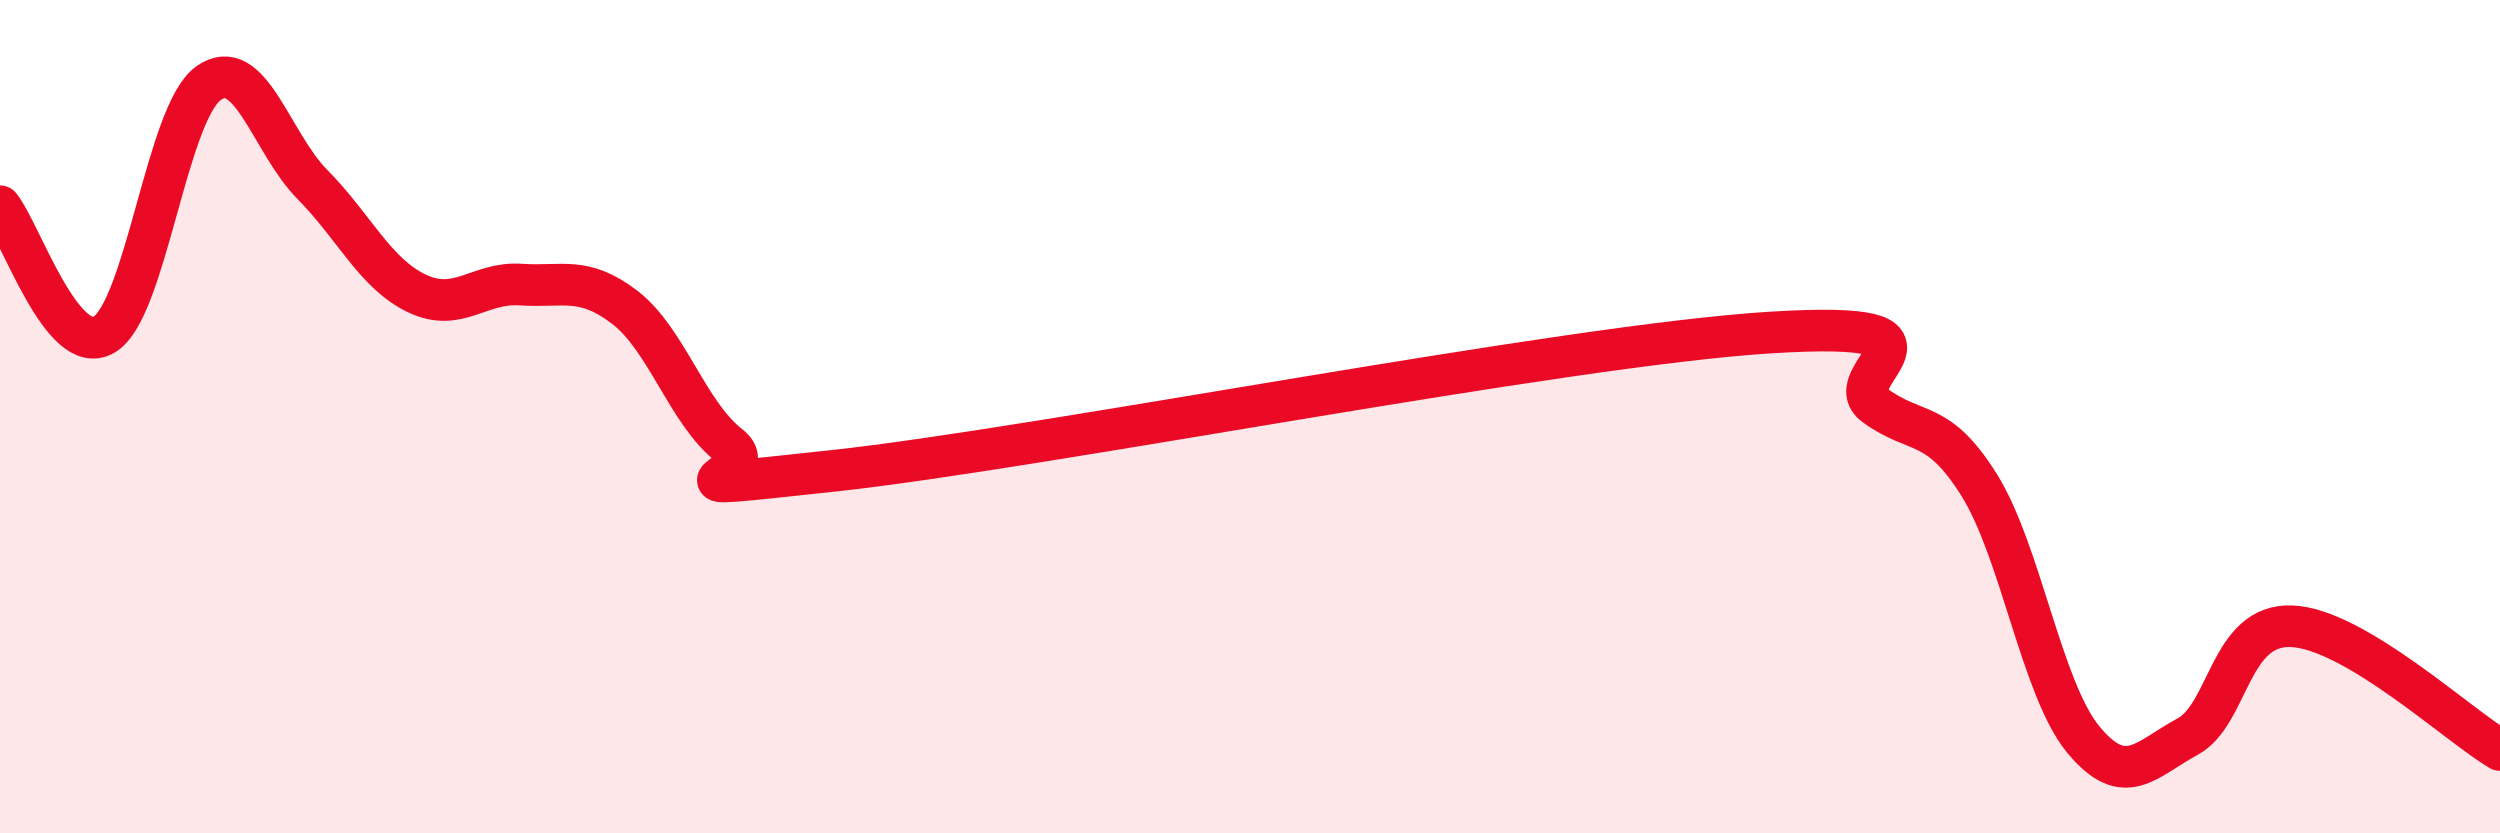
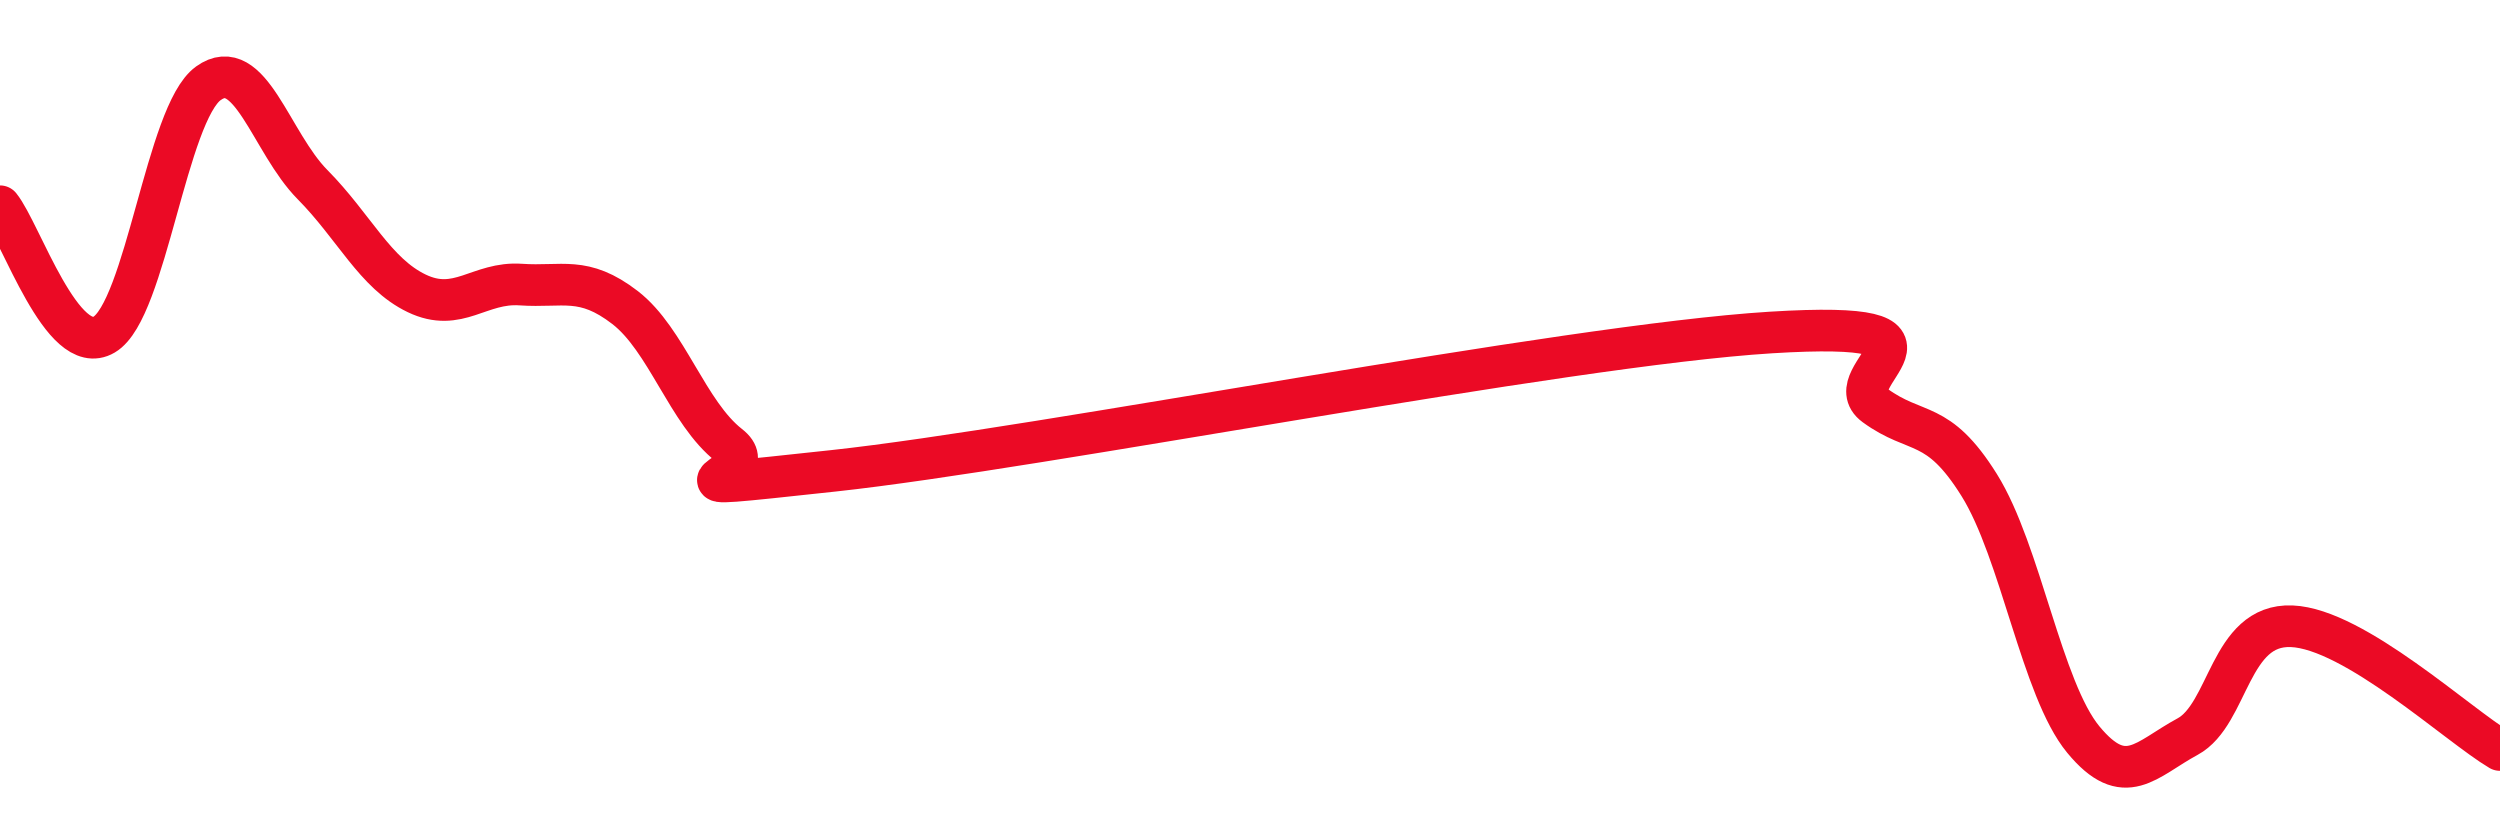
<svg xmlns="http://www.w3.org/2000/svg" width="60" height="20" viewBox="0 0 60 20">
-   <path d="M 0,4.95 C 0.5,5.57 1.5,8.62 2.5,8.03 C 3.5,7.44 4,2.72 5,2 C 6,1.28 6.5,3.42 7.5,4.43 C 8.5,5.44 9,6.56 10,7.04 C 11,7.52 11.5,6.76 12.5,6.83 C 13.5,6.9 14,6.61 15,7.38 C 16,8.15 16.5,9.91 17.5,10.69 C 18.5,11.47 15,11.84 20,11.3 C 25,10.76 37.5,8.29 42.5,7.98 C 47.5,7.67 44,9 45,9.73 C 46,10.46 46.5,10.04 47.5,11.64 C 48.5,13.24 49,16.54 50,17.75 C 51,18.96 51.5,18.22 52.5,17.68 C 53.5,17.14 53.5,14.97 55,15.03 C 56.5,15.09 59,17.41 60,18L60 20L0 20Z" fill="#EB0A25" opacity="0.1" stroke-linecap="round" stroke-linejoin="round" />
  <path d="M 0,4.95 C 0.5,5.57 1.5,8.62 2.5,8.03 C 3.5,7.44 4,2.72 5,2 C 6,1.28 6.5,3.42 7.5,4.43 C 8.5,5.44 9,6.56 10,7.04 C 11,7.52 11.5,6.76 12.5,6.83 C 13.5,6.9 14,6.61 15,7.38 C 16,8.15 16.5,9.91 17.5,10.69 C 18.5,11.47 15,11.84 20,11.3 C 25,10.76 37.5,8.29 42.5,7.98 C 47.5,7.67 44,9 45,9.73 C 46,10.46 46.5,10.04 47.5,11.64 C 48.5,13.24 49,16.54 50,17.75 C 51,18.96 51.5,18.22 52.5,17.68 C 53.5,17.14 53.5,14.97 55,15.03 C 56.5,15.09 59,17.41 60,18" stroke="#EB0A25" stroke-width="1" fill="none" stroke-linecap="round" stroke-linejoin="round" />
</svg>